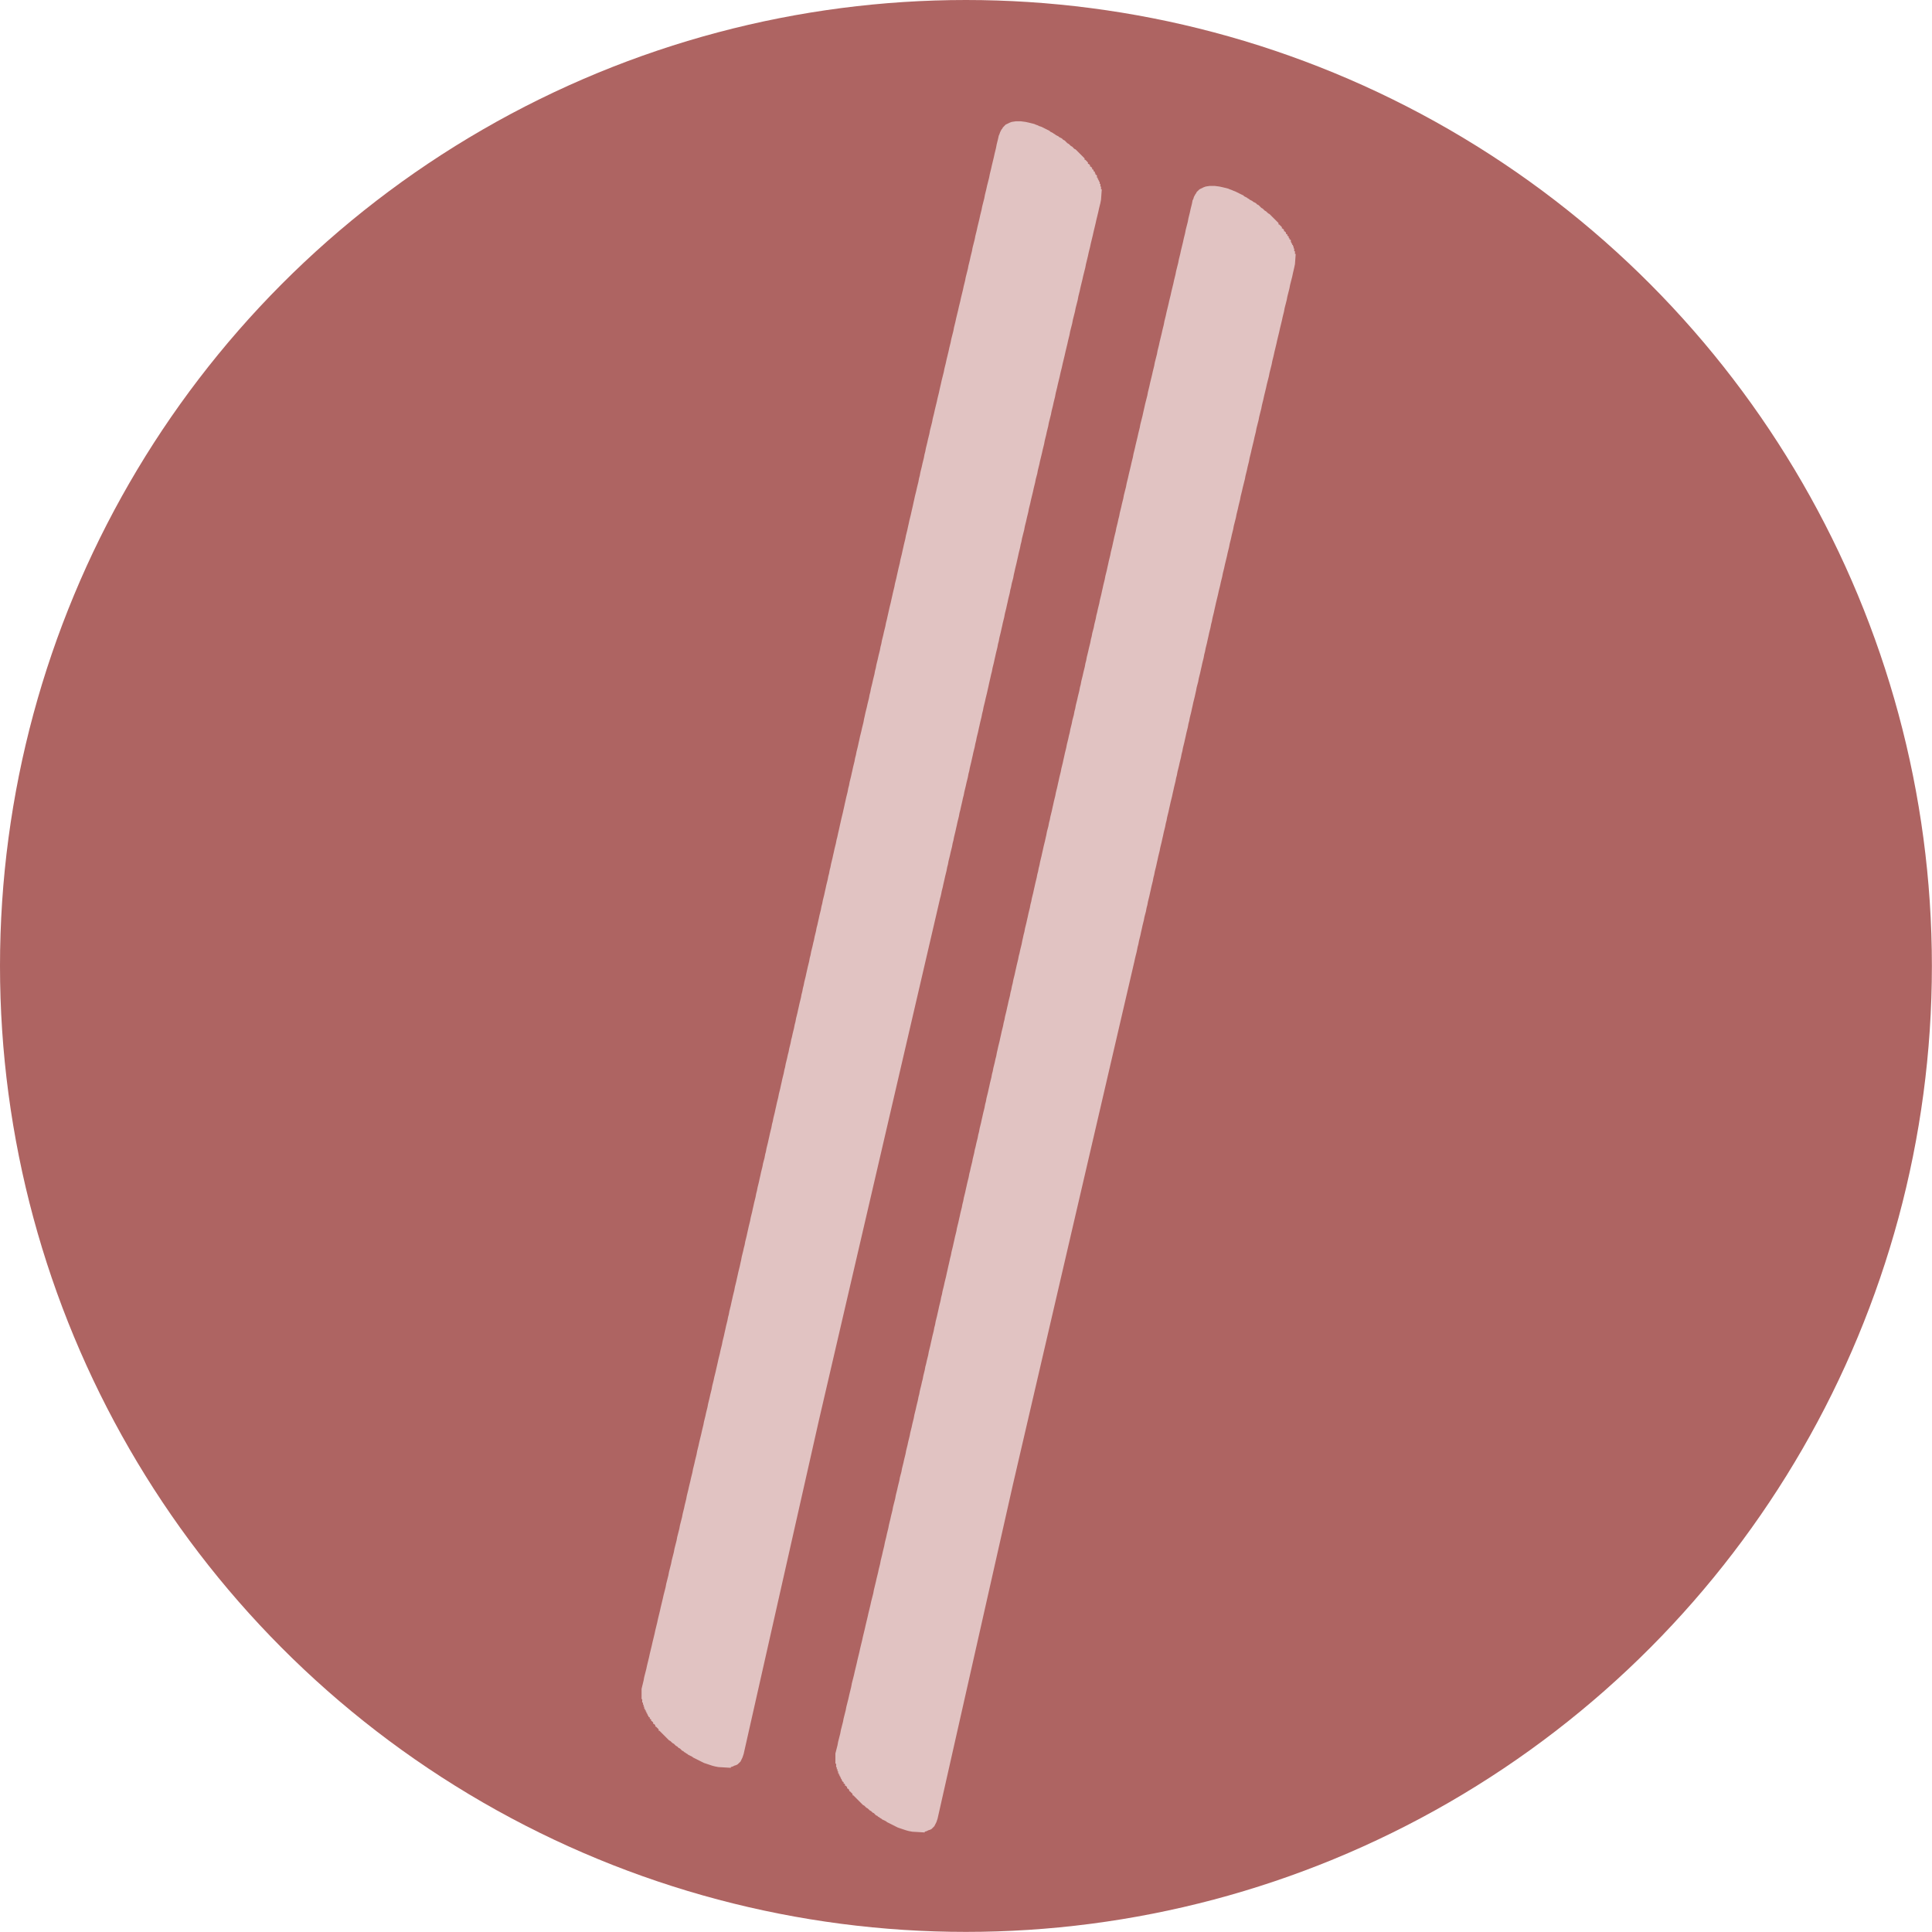
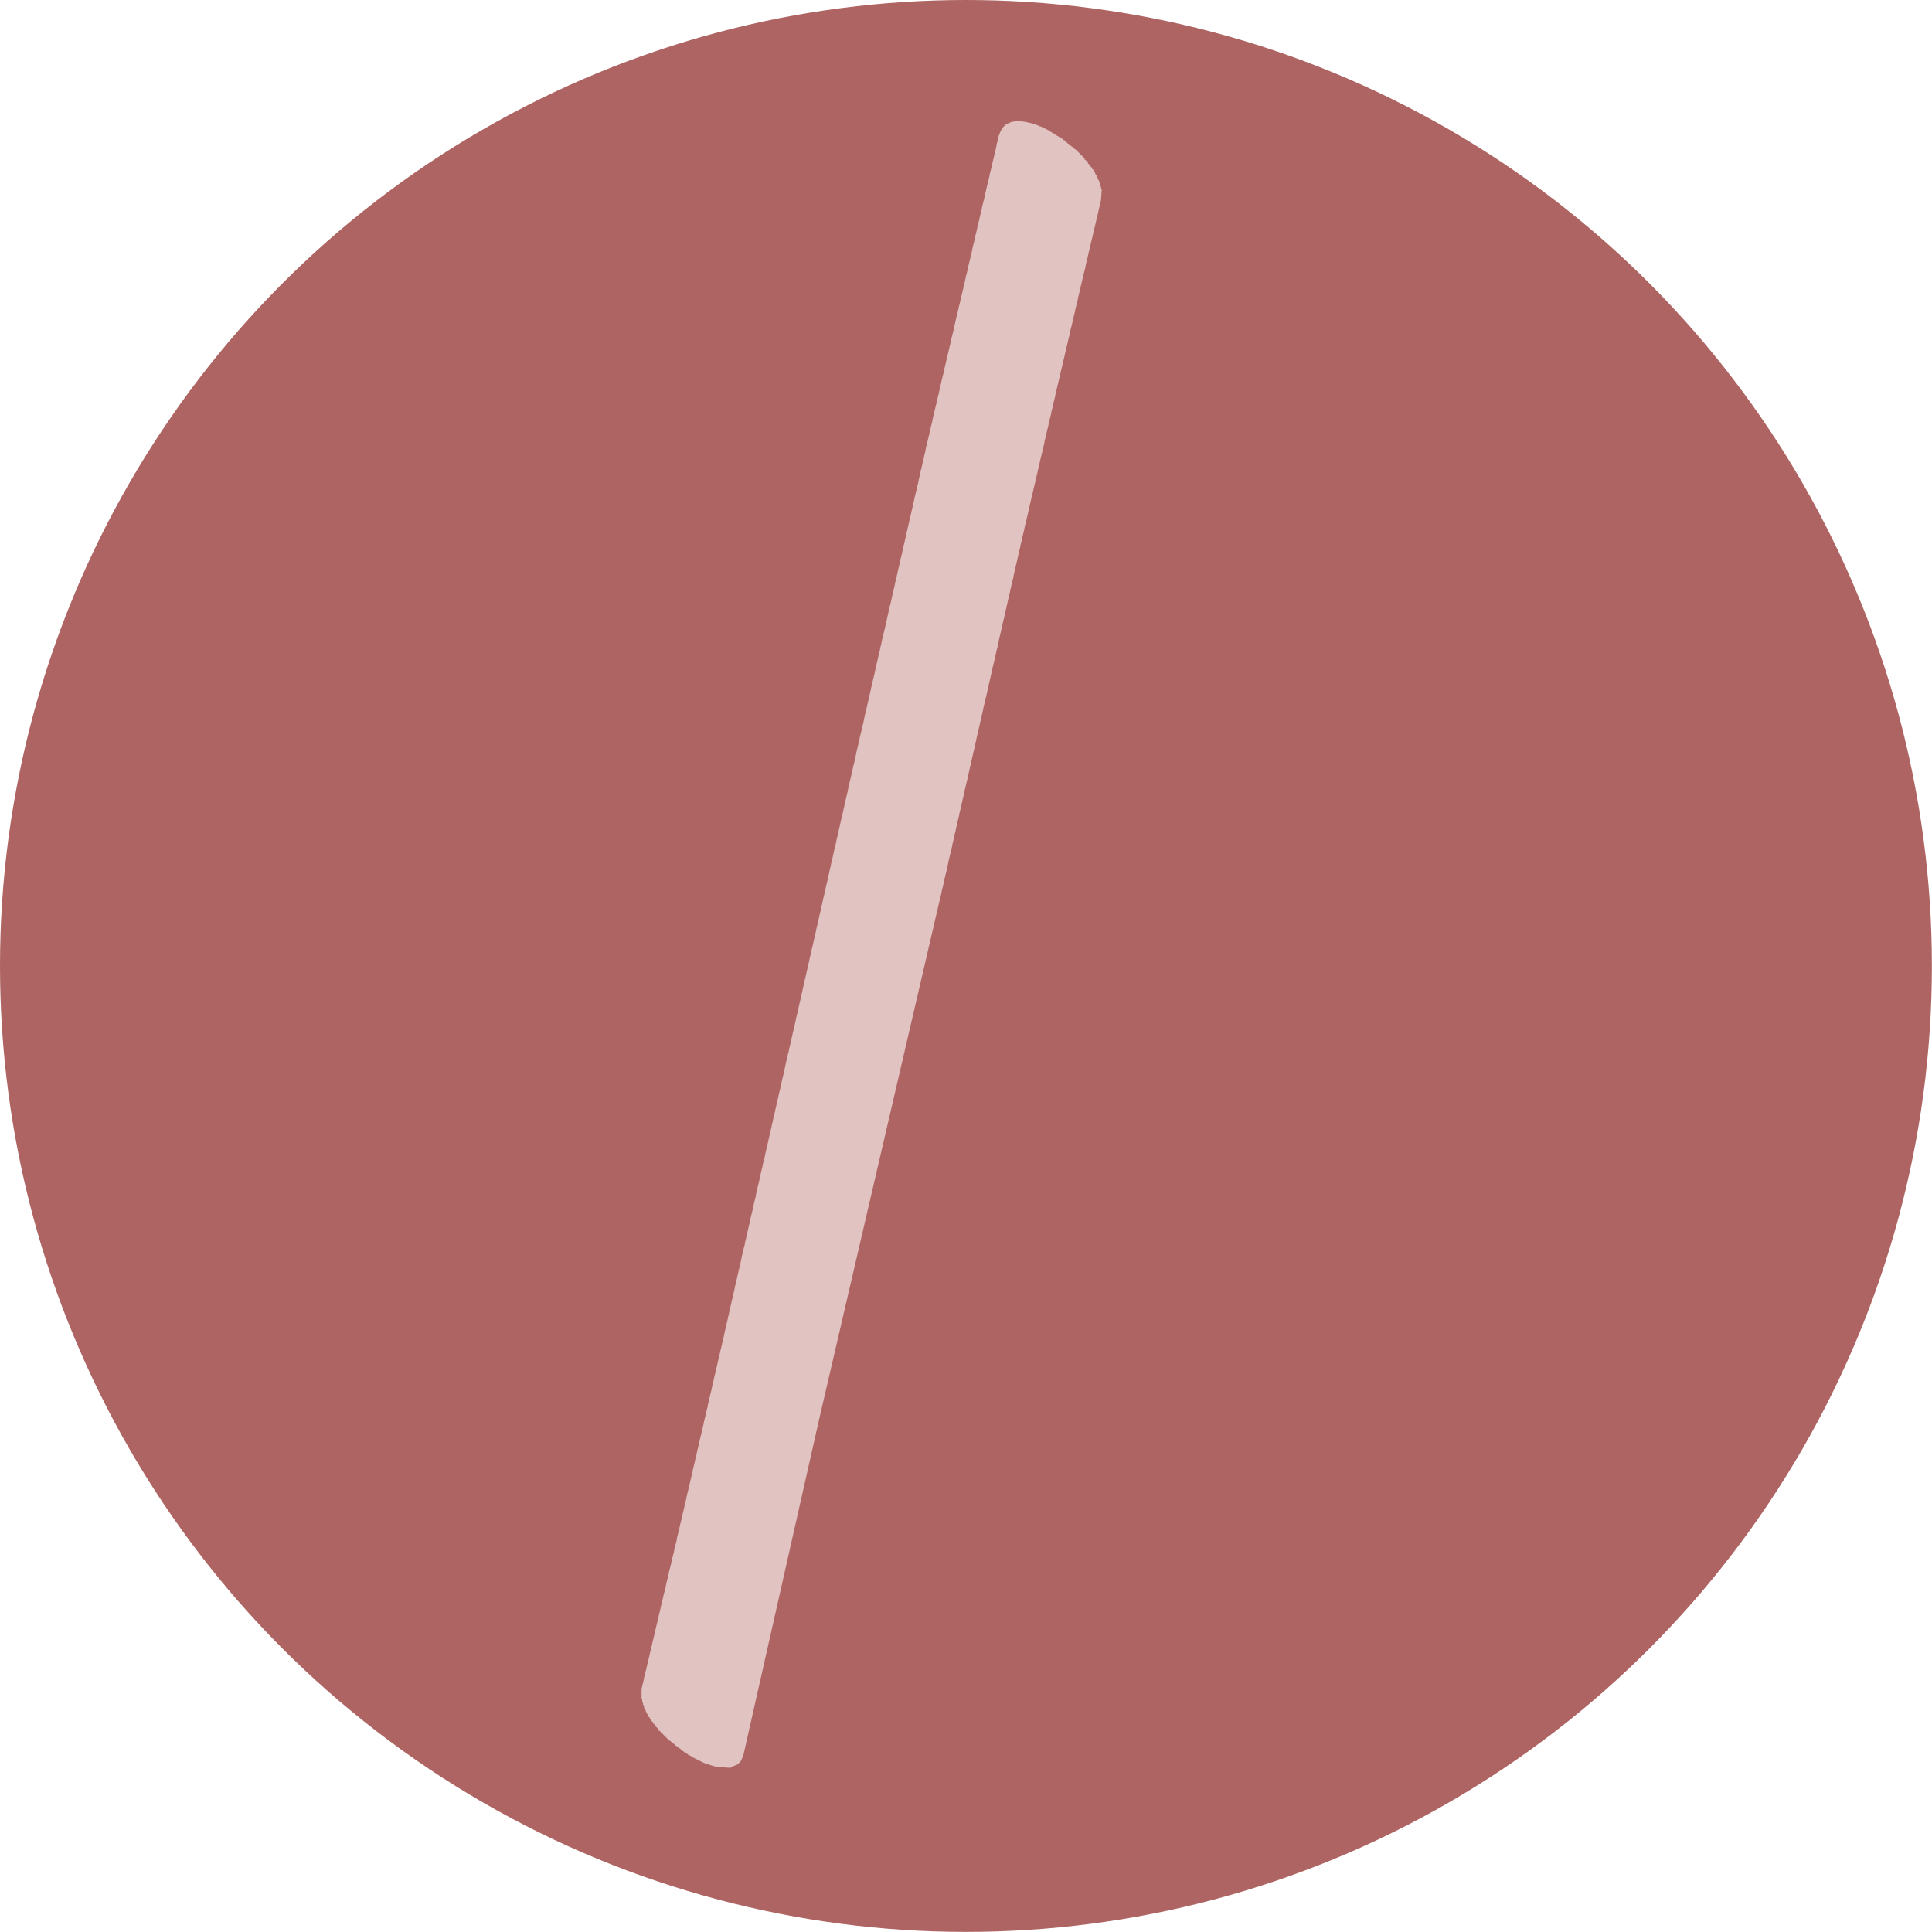
<svg xmlns="http://www.w3.org/2000/svg" viewBox="0 0 183.21 183.21">
  <defs>
    <style>.cls-1{fill:#ae6462;}.cls-2{fill:#e1c3c2;}</style>
  </defs>
  <g id="Layer_2" data-name="Layer 2">
    <g id="Calque_1" data-name="Calque 1">
      <circle class="cls-1" cx="91.6" cy="91.6" r="91.6" />
      <polygon class="cls-2" points="104.41 17.95 104.41 17.69 104.35 17.69 104.35 17.43 104.28 17.43 104.28 17.23 104.22 17.23 104.22 17.1 104.15 17.1 104.15 16.97 104.09 16.97 104.09 16.84 104.02 16.84 104.02 16.64 103.96 16.58 103.89 16.58 103.89 16.45 103.83 16.45 103.83 16.32 103.76 16.25 103.7 16.25 103.7 16.12 103.63 16.06 103.57 16.06 103.57 15.93 103.44 15.8 103.37 15.8 103.37 15.67 103.24 15.54 103.17 15.54 103.17 15.41 102.92 15.15 102.85 15.15 102.85 15.02 102 14.17 101.87 14.11 101.68 13.91 101.55 13.84 101.35 13.65 101.22 13.58 100.96 13.32 100.83 13.26 100.7 13.13 100.44 13 100.37 12.93 100.11 12.8 100.05 12.74 99.92 12.67 99.85 12.61 99.59 12.48 99.53 12.41 98.75 12.02 98.55 11.96 98.42 11.89 98.22 11.82 98.09 11.76 97.57 11.63 97.25 11.56 96.79 11.5 96.34 11.5 95.94 11.56 95.75 11.63 95.36 11.82 95.1 12.09 95.03 12.22 94.97 12.28 94.84 12.54 94.77 12.74 94.71 12.87 94.64 13.19 94.51 13.71 94.45 14.04 94.32 14.56 94.25 14.89 94.06 15.67 93.99 15.99 93.86 16.52 93.8 16.84 93.6 17.62 93.53 17.95 93.4 18.47 93.34 18.8 93.14 19.58 93.08 19.9 92.95 20.42 92.88 20.75 92.69 21.53 92.62 21.86 92.49 22.38 92.43 22.7 92.23 23.48 92.17 23.81 92.04 24.33 91.97 24.66 91.84 25.18 91.78 25.5 91.58 26.29 91.52 26.61 91.39 27.13 91.32 27.46 91.13 28.24 91.06 28.57 90.93 29.09 90.86 29.41 90.67 30.19 90.6 30.52 90.47 31.04 90.41 31.37 90.21 32.15 90.15 32.47 90.02 32.99 89.95 33.32 89.76 34.1 89.69 34.43 89.56 34.95 89.5 35.27 89.3 36.06 89.23 36.38 89.11 36.9 89.04 37.23 88.91 37.75 88.84 38.08 88.65 38.86 88.58 39.18 88.45 39.7 88.39 40.03 88.19 40.81 88.13 41.14 88 41.66 87.93 41.98 87.8 42.51 87.74 42.83 87.67 43.09 87.61 43.42 87.48 43.94 87.41 44.26 87.28 44.78 87.22 45.11 87.15 45.37 87.09 45.7 86.96 46.22 86.89 46.54 86.76 47.06 86.69 47.39 86.63 47.65 86.56 47.98 86.44 48.5 86.37 48.82 86.24 49.34 86.17 49.67 86.11 49.93 86.04 50.26 85.91 50.78 85.85 51.1 85.72 51.63 85.65 51.95 85.59 52.21 85.52 52.54 85.39 53.06 85.33 53.38 85.2 53.91 85.13 54.23 85.07 54.49 85 54.82 84.87 55.34 84.81 55.66 84.68 56.19 84.61 56.51 84.55 56.77 84.48 57.1 84.35 57.62 84.28 57.94 84.16 58.47 84.09 58.79 84.02 59.05 83.96 59.38 83.83 59.9 83.76 60.22 83.63 60.74 83.57 61.07 83.5 61.33 83.44 61.66 83.31 62.18 83.24 62.5 83.11 63.02 83.05 63.35 82.98 63.61 82.92 63.94 82.79 64.46 82.72 64.78 82.59 65.3 82.53 65.63 82.46 65.89 82.4 66.22 82.27 66.74 82.2 67.06 82.07 67.58 82 67.91 81.94 68.17 81.88 68.5 81.75 69.02 81.68 69.34 81.55 69.86 81.48 70.19 81.42 70.45 81.35 70.78 81.22 71.3 81.16 71.62 81.09 71.88 81.03 72.21 80.9 72.73 80.83 73.06 80.77 73.32 80.7 73.64 80.57 74.16 80.51 74.49 80.44 74.75 80.38 75.08 80.25 75.6 80.18 75.92 80.12 76.18 80.05 76.51 79.99 76.77 79.92 77.09 79.79 77.62 79.72 77.94 79.66 78.2 79.59 78.53 79.47 79.05 79.4 79.38 79.33 79.64 79.27 79.96 79.14 80.48 79.07 80.81 79.01 81.07 78.94 81.39 78.81 81.92 78.75 82.24 78.68 82.5 78.62 82.83 78.55 83.09 78.49 83.41 78.36 83.93 78.29 84.26 78.23 84.52 78.16 84.85 78.03 85.37 77.97 85.69 77.9 85.95 77.84 86.28 77.71 86.8 77.64 87.13 77.58 87.39 77.51 87.71 77.44 87.97 77.38 88.3 77.25 88.82 77.19 89.14 77.12 89.41 77.05 89.73 76.92 90.25 76.86 90.58 76.79 90.84 76.73 91.17 76.6 91.69 76.53 92.01 76.47 92.27 76.4 92.6 76.27 93.12 76.21 93.44 76.14 93.7 76.08 94.03 76.01 94.29 75.95 94.62 75.82 95.14 75.75 95.46 75.69 95.72 75.62 96.05 75.49 96.57 75.43 96.9 75.36 97.16 75.3 97.48 75.17 98 75.1 98.33 75.03 98.59 74.97 98.92 74.84 99.44 74.78 99.76 74.71 100.02 74.64 100.35 74.51 100.87 74.45 101.2 74.38 101.46 74.32 101.78 74.19 102.3 74.12 102.63 74.06 102.89 73.99 103.22 73.86 103.74 73.8 104.06 73.67 104.58 73.6 104.91 73.54 105.17 73.47 105.5 73.34 106.02 73.28 106.34 73.21 106.6 73.15 106.93 73.02 107.45 72.95 107.78 72.89 108.04 72.82 108.36 72.69 108.88 72.63 109.21 72.56 109.47 72.5 109.8 72.36 110.32 72.3 110.64 72.17 111.16 72.1 111.49 72.04 111.75 71.97 112.08 71.84 112.6 71.78 112.92 71.71 113.18 71.65 113.51 71.52 114.03 71.45 114.35 71.39 114.61 71.32 114.94 71.19 115.46 71.13 115.79 71 116.31 70.93 116.63 70.87 116.89 70.8 117.22 70.67 117.74 70.61 118.07 70.54 118.33 70.47 118.65 70.34 119.17 70.28 119.5 70.22 119.76 70.15 120.09 70.02 120.61 69.95 120.93 69.89 121.19 69.82 121.52 69.69 122.04 69.63 122.37 69.5 122.89 69.43 123.21 69.37 123.47 69.3 123.8 69.17 124.32 69.11 124.65 69.04 124.91 68.98 125.23 68.85 125.75 68.78 126.08 68.72 126.34 68.65 126.67 68.52 127.19 68.46 127.51 68.33 128.03 68.26 128.36 68.13 128.88 68.06 129.21 67.94 129.73 67.87 130.05 67.74 130.57 67.67 130.9 67.54 131.42 67.48 131.75 67.35 132.27 67.28 132.59 67.15 133.12 67.09 133.44 66.96 133.96 66.89 134.29 66.76 134.81 66.7 135.13 66.57 135.66 66.5 135.98 66.31 136.76 66.24 137.09 66.11 137.61 66.05 137.94 65.92 138.46 65.85 138.78 65.72 139.3 65.66 139.63 65.53 140.15 65.46 140.47 65.33 141 65.26 141.32 65.13 141.84 65.07 142.17 64.94 142.69 64.87 143.02 64.74 143.54 64.68 143.86 64.48 144.64 64.42 144.97 64.22 145.75 64.16 146.08 63.96 146.86 63.9 147.19 63.7 147.97 63.64 148.29 63.44 149.07 63.38 149.4 63.18 150.18 63.12 150.51 62.92 151.29 62.85 151.61 62.66 152.4 62.59 152.72 62.4 153.5 62.33 153.83 62.14 154.61 62.07 154.94 61.88 155.72 61.81 156.04 61.62 156.82 61.55 157.15 61.36 157.93 61.29 158.26 61.09 159.04 61.03 159.37 60.84 160.15 60.84 161.13 60.9 161.13 60.9 161.45 60.97 161.45 60.97 161.65 61.03 161.65 61.03 161.84 61.09 161.84 61.09 162.04 61.16 162.04 61.16 162.17 61.23 162.17 61.23 162.3 61.29 162.3 61.29 162.43 61.36 162.43 61.36 162.56 61.42 162.56 61.42 162.69 61.49 162.69 61.49 162.82 61.55 162.82 61.62 162.88 61.62 163.01 61.68 163.01 61.75 163.08 61.75 163.21 61.81 163.21 61.94 163.34 61.94 163.47 62.01 163.47 62.14 163.6 62.14 163.73 62.2 163.73 62.46 163.99 62.46 164.12 62.53 164.12 63.44 165.03 63.57 165.1 63.77 165.29 63.9 165.36 64.09 165.55 64.22 165.62 64.35 165.75 64.48 165.81 64.68 166.01 64.81 166.07 64.87 166.14 65 166.21 65.07 166.27 65.2 166.34 65.26 166.4 65.66 166.6 65.72 166.66 66.76 167.18 67.54 167.44 67.81 167.51 68.13 167.57 69.3 167.64 69.3 167.57 69.5 167.51 69.63 167.44 69.82 167.38 69.95 167.31 70.22 167.05 70.41 166.66 70.52 166.33 77.66 134.67 89.16 85.14 89.17 85.11 89.19 85.05 89.26 84.74 89.3 84.52 89.4 84.13 89.44 83.93 89.5 83.67 89.56 83.41 89.63 83.09 89.76 82.57 89.82 82.24 89.89 81.98 89.95 81.65 90.08 81.13 90.15 80.81 90.28 80.29 90.34 79.96 90.41 79.7 90.47 79.38 90.6 78.85 90.67 78.53 90.73 78.27 90.8 77.94 90.93 77.42 90.99 77.09 91.06 76.83 91.13 76.51 91.25 75.99 91.32 75.66 91.39 75.4 91.45 75.08 91.58 74.55 91.65 74.23 91.78 73.71 91.84 73.38 91.91 73.12 91.97 72.8 92.1 72.27 92.17 71.95 92.23 71.69 92.3 71.36 92.43 70.84 92.49 70.52 92.56 70.25 92.62 69.93 92.75 69.41 92.82 69.08 92.88 68.82 92.95 68.5 93.08 67.97 93.14 67.65 93.21 67.39 93.27 67.06 93.4 66.54 93.47 66.22 93.6 65.69 93.67 65.37 93.73 65.11 93.8 64.78 93.92 64.26 93.99 63.94 94.06 63.68 94.12 63.35 94.25 62.83 94.32 62.5 94.38 62.24 94.45 61.92 94.58 61.4 94.64 61.07 94.71 60.81 94.77 60.48 94.9 59.96 94.97 59.64 95.03 59.38 95.1 59.05 95.23 58.53 95.29 58.2 95.42 57.68 95.49 57.36 95.55 57.1 95.62 56.77 95.75 56.25 95.81 55.92 95.88 55.66 95.94 55.34 96.08 54.82 96.14 54.49 96.2 54.23 96.27 53.91 96.4 53.38 96.47 53.06 96.53 52.8 96.6 52.47 96.73 51.95 96.79 51.63 96.86 51.37 96.92 51.04 97.12 50.26 97.18 49.93 97.31 49.41 97.38 49.09 97.51 48.56 97.57 48.24 97.7 47.72 97.77 47.39 97.96 46.61 98.03 46.28 98.16 45.76 98.22 45.44 98.36 44.92 98.42 44.59 98.55 44.07 98.62 43.74 98.81 42.96 98.88 42.64 99.01 42.12 99.07 41.79 99.2 41.27 99.27 40.94 99.4 40.42 99.46 40.09 99.66 39.31 99.72 38.99 99.85 38.47 99.92 38.14 100.05 37.62 100.11 37.29 100.24 36.77 100.31 36.45 100.5 35.67 100.57 35.34 100.7 34.82 100.77 34.49 100.96 33.71 101.03 33.39 101.22 32.6 101.29 32.28 101.42 31.76 101.48 31.43 101.68 30.65 101.74 30.32 101.94 29.54 102 29.22 102.2 28.44 102.26 28.11 102.39 27.59 102.46 27.26 102.65 26.48 102.72 26.16 102.92 25.37 102.98 25.05 103.17 24.27 103.24 23.94 103.37 23.42 103.44 23.09 103.63 22.31 103.7 21.99 103.89 21.2 103.96 20.88 104.15 20.1 104.22 19.77 104.35 19.25 104.41 18.93 104.48 17.95 104.41 17.95" />
-       <polygon class="cls-2" points="122.8 24.08 122.8 23.82 122.73 23.82 122.73 23.56 122.67 23.56 122.67 23.36 122.61 23.36 122.61 23.23 122.54 23.23 122.54 23.1 122.47 23.1 122.47 22.97 122.41 22.97 122.41 22.77 122.34 22.71 122.28 22.71 122.28 22.58 122.21 22.58 122.21 22.45 122.15 22.38 122.08 22.38 122.08 22.25 122.02 22.19 121.95 22.19 121.95 22.06 121.82 21.93 121.76 21.93 121.76 21.8 121.63 21.67 121.56 21.67 121.56 21.54 121.3 21.28 121.24 21.28 121.24 21.15 120.39 20.3 120.26 20.23 120.06 20.04 119.93 19.97 119.74 19.78 119.61 19.71 119.35 19.45 119.22 19.39 119.09 19.26 118.83 19.13 118.76 19.06 118.5 18.93 118.44 18.87 118.31 18.8 118.24 18.74 117.98 18.61 117.92 18.54 117.13 18.15 116.94 18.08 116.81 18.02 116.61 17.95 116.48 17.89 115.96 17.76 115.64 17.69 115.18 17.63 114.72 17.63 114.33 17.69 114.14 17.76 113.75 17.95 113.48 18.21 113.42 18.34 113.36 18.41 113.22 18.67 113.16 18.87 113.09 19 113.03 19.32 112.9 19.84 112.83 20.17 112.7 20.69 112.64 21.02 112.44 21.8 112.38 22.12 112.25 22.64 112.18 22.97 111.99 23.75 111.92 24.08 111.79 24.6 111.73 24.92 111.53 25.71 111.47 26.03 111.34 26.55 111.27 26.88 111.08 27.66 111.01 27.99 110.88 28.51 110.81 28.83 110.62 29.61 110.55 29.94 110.42 30.46 110.36 30.79 110.23 31.31 110.16 31.63 109.97 32.41 109.9 32.74 109.77 33.26 109.71 33.59 109.51 34.37 109.45 34.7 109.32 35.22 109.25 35.54 109.06 36.32 108.99 36.65 108.86 37.17 108.8 37.5 108.6 38.28 108.53 38.6 108.41 39.12 108.34 39.45 108.14 40.23 108.08 40.56 107.95 41.08 107.88 41.4 107.69 42.19 107.62 42.51 107.49 43.03 107.43 43.36 107.3 43.88 107.23 44.2 107.04 44.99 106.97 45.31 106.84 45.83 106.78 46.16 106.58 46.94 106.52 47.27 106.39 47.79 106.32 48.11 106.19 48.63 106.13 48.96 106.06 49.22 105.99 49.55 105.86 50.07 105.8 50.39 105.67 50.91 105.6 51.24 105.54 51.5 105.47 51.83 105.34 52.35 105.28 52.67 105.15 53.19 105.08 53.52 105.02 53.78 104.95 54.11 104.82 54.63 104.76 54.95 104.63 55.47 104.56 55.8 104.5 56.06 104.43 56.39 104.3 56.91 104.24 57.23 104.11 57.75 104.04 58.08 103.97 58.34 103.91 58.67 103.78 59.19 103.72 59.51 103.58 60.03 103.52 60.36 103.45 60.62 103.39 60.95 103.26 61.47 103.19 61.79 103.06 62.31 103 62.64 102.93 62.9 102.87 63.23 102.74 63.75 102.67 64.07 102.54 64.59 102.48 64.92 102.41 65.18 102.35 65.51 102.22 66.03 102.15 66.35 102.02 66.87 101.96 67.2 101.89 67.46 101.83 67.79 101.69 68.31 101.63 68.63 101.5 69.15 101.44 69.48 101.37 69.74 101.3 70.07 101.17 70.59 101.11 70.91 100.98 71.43 100.91 71.76 100.85 72.02 100.78 72.35 100.65 72.87 100.59 73.19 100.46 73.71 100.39 74.04 100.33 74.3 100.26 74.63 100.13 75.15 100.07 75.47 99.94 75.99 99.87 76.32 99.81 76.58 99.74 76.91 99.61 77.43 99.55 77.75 99.48 78.01 99.42 78.34 99.28 78.86 99.22 79.19 99.16 79.45 99.09 79.77 98.96 80.29 98.89 80.62 98.83 80.88 98.76 81.2 98.63 81.73 98.57 82.05 98.5 82.31 98.44 82.64 98.37 82.9 98.31 83.22 98.18 83.75 98.11 84.07 98.05 84.33 97.98 84.66 97.85 85.18 97.79 85.5 97.72 85.76 97.66 86.09 97.53 86.61 97.46 86.94 97.4 87.2 97.33 87.52 97.2 88.04 97.14 88.37 97.07 88.63 97 88.96 96.94 89.22 96.88 89.54 96.75 90.06 96.68 90.39 96.61 90.65 96.55 90.97 96.42 91.5 96.35 91.82 96.29 92.08 96.22 92.41 96.09 92.93 96.03 93.25 95.96 93.52 95.9 93.84 95.83 94.1 95.77 94.43 95.64 94.95 95.57 95.28 95.51 95.53 95.44 95.86 95.31 96.38 95.25 96.71 95.18 96.97 95.12 97.29 94.99 97.81 94.92 98.14 94.86 98.4 94.79 98.73 94.66 99.25 94.59 99.57 94.53 99.83 94.47 100.16 94.4 100.42 94.33 100.75 94.2 101.27 94.14 101.59 94.07 101.85 94.01 102.18 93.88 102.7 93.81 103.03 93.75 103.29 93.68 103.61 93.55 104.13 93.49 104.46 93.42 104.72 93.36 105.05 93.23 105.57 93.16 105.89 93.1 106.15 93.03 106.48 92.9 107 92.84 107.33 92.77 107.59 92.71 107.91 92.58 108.43 92.51 108.76 92.44 109.02 92.38 109.34 92.25 109.87 92.19 110.19 92.06 110.71 91.99 111.04 91.92 111.3 91.86 111.63 91.73 112.15 91.66 112.47 91.6 112.73 91.53 113.06 91.4 113.58 91.34 113.91 91.27 114.17 91.21 114.49 91.08 115.01 91.01 115.34 90.95 115.6 90.88 115.92 90.75 116.44 90.69 116.77 90.56 117.29 90.49 117.62 90.43 117.88 90.36 118.2 90.23 118.72 90.17 119.05 90.1 119.31 90.03 119.64 89.91 120.16 89.84 120.48 89.78 120.74 89.71 121.07 89.58 121.59 89.51 121.92 89.38 122.44 89.32 122.76 89.25 123.02 89.19 123.35 89.06 123.87 88.99 124.2 88.93 124.46 88.86 124.78 88.73 125.3 88.67 125.63 88.6 125.89 88.54 126.22 88.41 126.74 88.34 127.06 88.28 127.32 88.21 127.65 88.08 128.17 88.02 128.5 87.89 129.02 87.82 129.34 87.75 129.6 87.69 129.93 87.56 130.45 87.5 130.78 87.43 131.04 87.36 131.36 87.23 131.88 87.17 132.21 87.1 132.47 87.04 132.79 86.91 133.32 86.84 133.64 86.71 134.16 86.65 134.49 86.52 135.01 86.45 135.34 86.32 135.86 86.26 136.18 86.13 136.7 86.06 137.03 85.93 137.55 85.87 137.88 85.74 138.4 85.67 138.72 85.54 139.24 85.48 139.57 85.34 140.09 85.28 140.42 85.15 140.94 85.08 141.26 84.95 141.78 84.89 142.11 84.69 142.89 84.63 143.22 84.5 143.74 84.43 144.06 84.3 144.59 84.24 144.91 84.11 145.43 84.04 145.76 83.91 146.28 83.85 146.6 83.72 147.13 83.65 147.45 83.52 147.97 83.46 148.3 83.33 148.82 83.26 149.15 83.13 149.67 83.06 149.99 82.87 150.77 82.81 151.1 82.61 151.88 82.54 152.21 82.35 152.99 82.28 153.31 82.09 154.1 82.02 154.42 81.83 155.2 81.76 155.53 81.57 156.31 81.5 156.64 81.31 157.42 81.24 157.74 81.05 158.53 80.98 158.85 80.78 159.63 80.72 159.96 80.53 160.74 80.46 161.06 80.26 161.85 80.2 162.17 80 162.96 79.94 163.28 79.74 164.06 79.68 164.39 79.48 165.17 79.42 165.5 79.22 166.28 79.22 167.25 79.29 167.25 79.29 167.58 79.35 167.58 79.35 167.78 79.42 167.78 79.42 167.97 79.48 167.97 79.48 168.17 79.55 168.17 79.55 168.3 79.61 168.3 79.61 168.43 79.68 168.43 79.68 168.56 79.74 168.56 79.74 168.69 79.81 168.69 79.81 168.82 79.87 168.82 79.87 168.95 79.94 168.95 80 169.01 80 169.14 80.07 169.14 80.13 169.21 80.13 169.34 80.2 169.34 80.33 169.47 80.33 169.6 80.39 169.6 80.53 169.73 80.53 169.86 80.59 169.86 80.85 170.12 80.85 170.25 80.92 170.25 81.83 171.16 81.96 171.23 82.15 171.42 82.28 171.49 82.48 171.68 82.61 171.75 82.74 171.88 82.87 171.94 83.06 172.14 83.2 172.2 83.26 172.27 83.39 172.34 83.46 172.4 83.59 172.47 83.65 172.53 84.04 172.72 84.11 172.79 85.15 173.31 85.93 173.57 86.19 173.64 86.52 173.7 87.69 173.77 87.69 173.7 87.89 173.64 88.02 173.57 88.21 173.51 88.34 173.44 88.6 173.18 88.8 172.79 88.91 172.46 96.05 140.8 107.55 91.27 107.56 91.24 107.57 91.18 107.64 90.86 107.69 90.65 107.79 90.26 107.83 90.06 107.88 89.8 107.95 89.54 108.01 89.22 108.14 88.7 108.21 88.37 108.27 88.11 108.34 87.78 108.47 87.26 108.53 86.94 108.67 86.42 108.73 86.09 108.8 85.83 108.86 85.5 108.99 84.98 109.06 84.66 109.12 84.4 109.19 84.07 109.32 83.55 109.38 83.22 109.45 82.96 109.51 82.64 109.64 82.12 109.71 81.79 109.77 81.53 109.84 81.2 109.97 80.68 110.03 80.36 110.16 79.84 110.23 79.51 110.29 79.25 110.36 78.92 110.49 78.4 110.55 78.08 110.62 77.82 110.68 77.49 110.81 76.97 110.88 76.64 110.94 76.38 111.01 76.06 111.14 75.54 111.21 75.21 111.27 74.95 111.34 74.63 111.47 74.1 111.53 73.78 111.6 73.52 111.66 73.19 111.79 72.67 111.86 72.35 111.99 71.82 112.05 71.5 112.12 71.24 112.18 70.91 112.31 70.39 112.38 70.07 112.44 69.81 112.51 69.48 112.64 68.96 112.7 68.63 112.77 68.37 112.83 68.05 112.96 67.53 113.03 67.2 113.09 66.94 113.16 66.61 113.29 66.09 113.36 65.77 113.42 65.51 113.48 65.18 113.62 64.66 113.68 64.33 113.81 63.81 113.88 63.49 113.94 63.23 114.01 62.9 114.14 62.38 114.2 62.05 114.27 61.79 114.33 61.47 114.46 60.95 114.53 60.62 114.59 60.36 114.66 60.03 114.79 59.51 114.85 59.19 114.92 58.93 114.98 58.6 115.11 58.08 115.18 57.75 115.24 57.49 115.31 57.17 115.5 56.39 115.57 56.06 115.7 55.54 115.77 55.21 115.9 54.69 115.96 54.37 116.09 53.85 116.16 53.52 116.35 52.74 116.42 52.41 116.55 51.89 116.61 51.57 116.74 51.05 116.81 50.72 116.94 50.2 117 49.87 117.2 49.09 117.26 48.77 117.39 48.24 117.46 47.92 117.59 47.4 117.65 47.07 117.78 46.55 117.85 46.23 118.05 45.44 118.11 45.12 118.24 44.6 118.31 44.27 118.44 43.75 118.5 43.42 118.63 42.9 118.7 42.58 118.89 41.8 118.96 41.47 119.09 40.95 119.15 40.62 119.35 39.84 119.41 39.52 119.61 38.73 119.67 38.41 119.8 37.89 119.87 37.56 120.06 36.78 120.13 36.45 120.33 35.67 120.39 35.35 120.59 34.56 120.65 34.24 120.78 33.72 120.85 33.39 121.04 32.61 121.11 32.28 121.3 31.5 121.37 31.18 121.56 30.4 121.63 30.07 121.76 29.55 121.82 29.22 122.02 28.44 122.08 28.12 122.28 27.33 122.34 27.01 122.54 26.23 122.61 25.9 122.73 25.38 122.8 25.05 122.87 24.08 122.8 24.08" />
    </g>
  </g>
</svg>